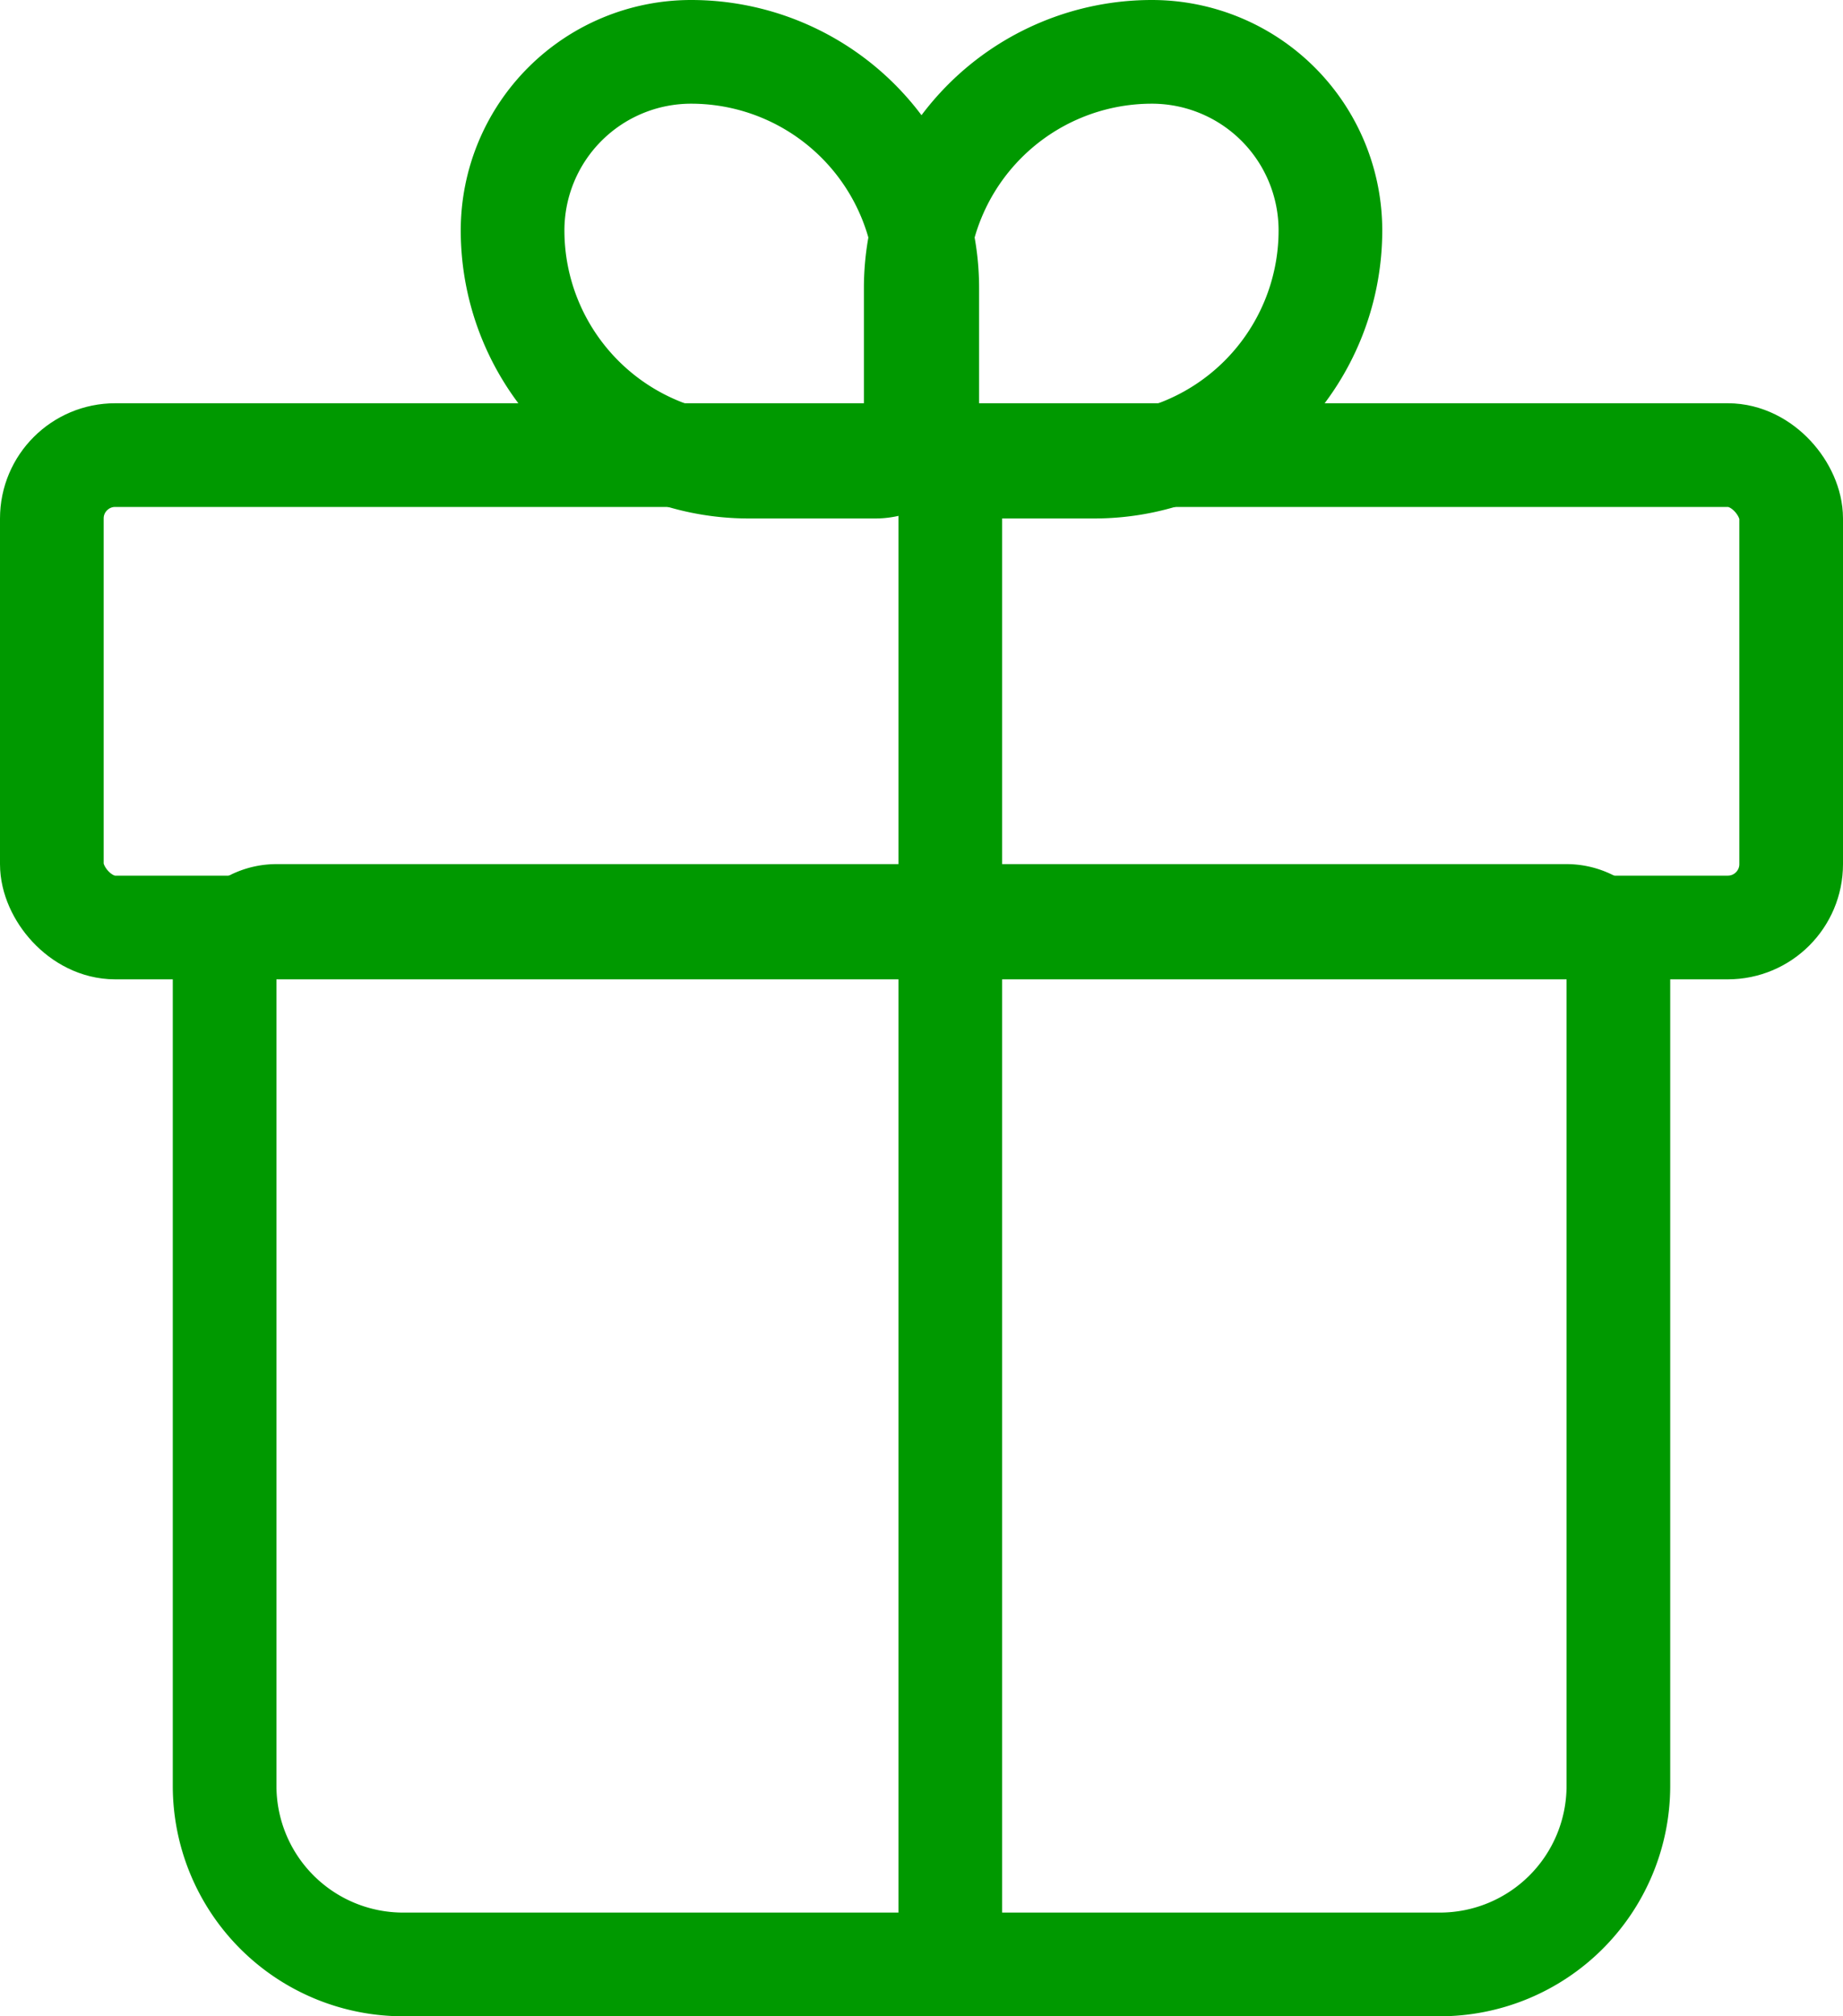
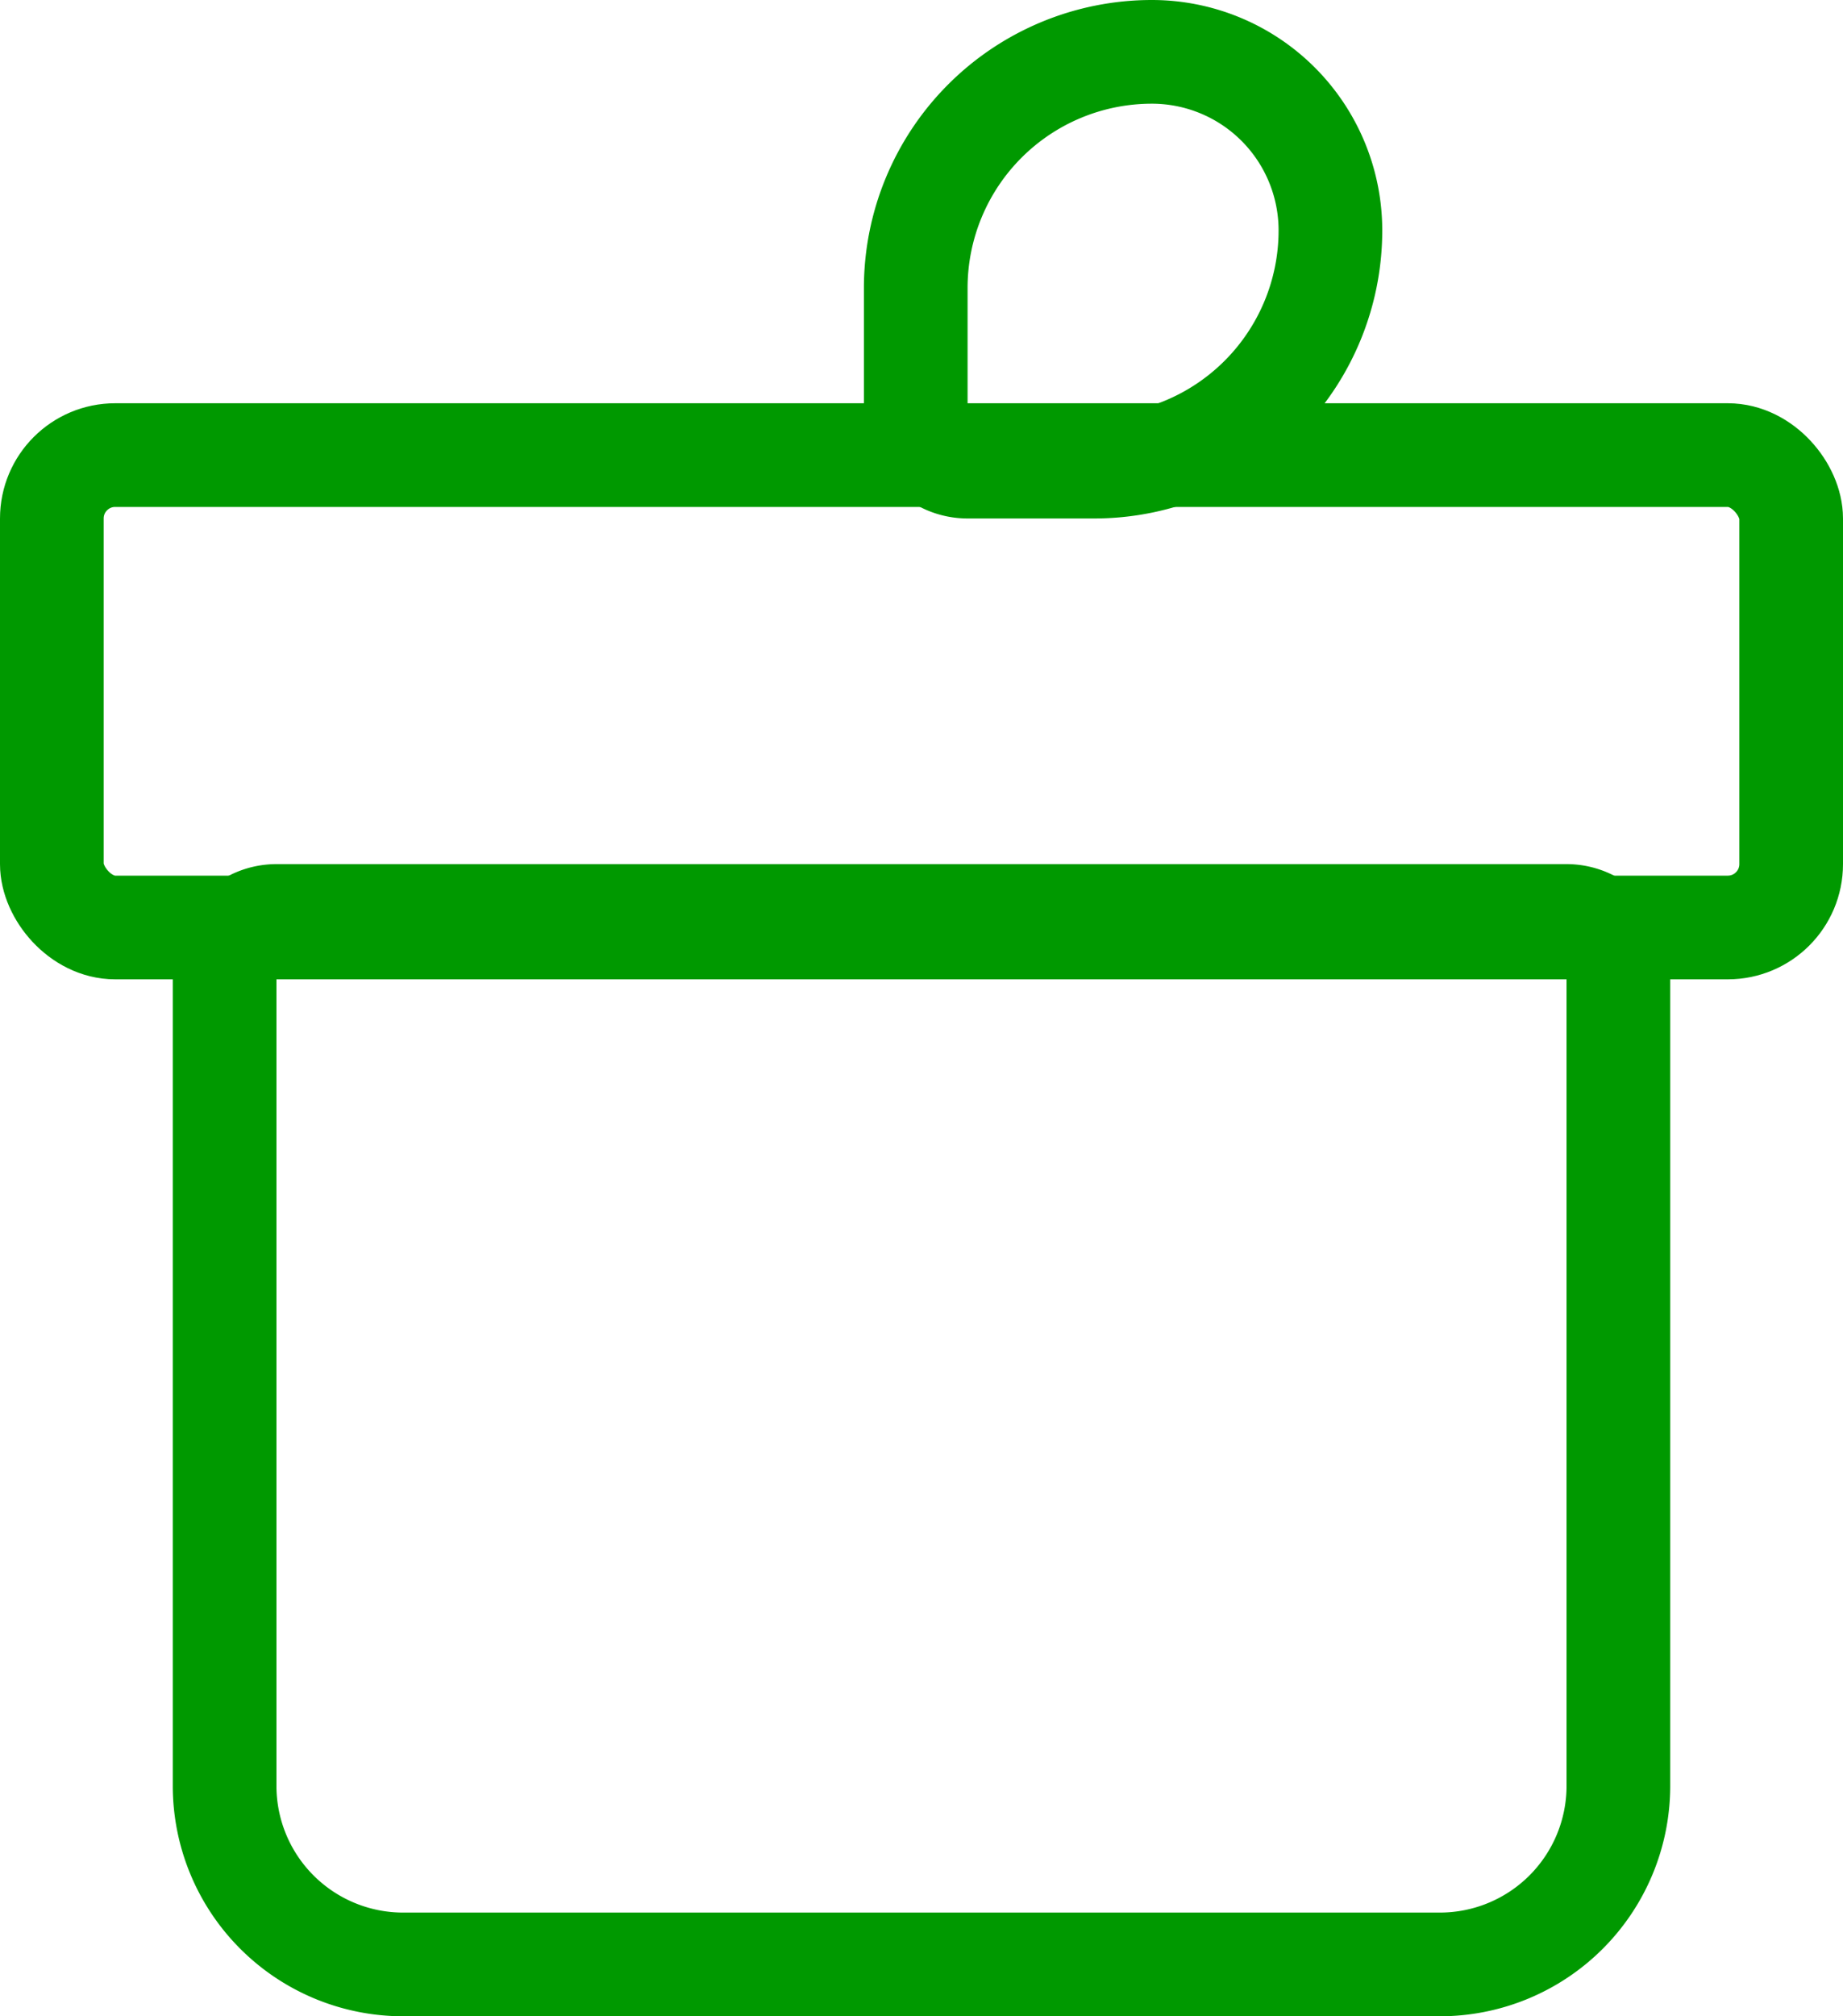
<svg xmlns="http://www.w3.org/2000/svg" width="32" height="35" viewBox="0 0 32 35">
  <g id="gift" transform="translate(-2957 -2225)">
    <g id="Прямоугольник_86" data-name="Прямоугольник 86" transform="translate(2960 2240)" fill="none" stroke="#090" stroke-width="1.8">
-       <path d="M0,0H26a0,0,0,0,1,0,0V16a4,4,0,0,1-4,4H4a4,4,0,0,1-4-4V0A0,0,0,0,1,0,0Z" stroke="none" />
      <path d="M1.8.9H24.2a.9.9,0,0,1,.9.9V16A3.1,3.1,0,0,1,22,19.1H4A3.1,3.1,0,0,1,.9,16V1.8A.9.9,0,0,1,1.8.9Z" fill="none" />
    </g>
    <g id="Сгруппировать_181" data-name="Сгруппировать 181" transform="translate(-1)">
      <g id="Прямоугольник_89" data-name="Прямоугольник 89" transform="translate(2973 2225)" fill="none" stroke="#090" stroke-width="1.8">
        <path d="M5,0H5A4,4,0,0,1,9,4V4A5,5,0,0,1,4,9H0A0,0,0,0,1,0,9V5A5,5,0,0,1,5,0Z" stroke="none" />
        <path d="M5,.9H5A3.1,3.1,0,0,1,8.1,4V4A4.1,4.1,0,0,1,4,8.1H1.8a.9.9,0,0,1-.9-.9V5A4.1,4.1,0,0,1,5,.9Z" fill="none" />
      </g>
      <g id="Прямоугольник_90" data-name="Прямоугольник 90" transform="translate(2966 2225)" fill="none" stroke="#090" stroke-width="1.8">
        <path d="M4,0H4A5,5,0,0,1,9,5V9A0,0,0,0,1,9,9H5A5,5,0,0,1,0,4V4A4,4,0,0,1,4,0Z" stroke="none" />
-         <path d="M4,.9H4A4.1,4.1,0,0,1,8.1,5V7.2a.9.9,0,0,1-.9.9H5A4.1,4.1,0,0,1,.9,4V4A3.1,3.1,0,0,1,4,.9Z" fill="none" />
      </g>
    </g>
    <g id="Прямоугольник_87" data-name="Прямоугольник 87" transform="translate(2957 2232)" fill="none" stroke="#090" stroke-width="1.8">
-       <rect width="32" height="10" rx="2" stroke="none" />
      <rect x="0.9" y="0.9" width="30.2" height="8.2" rx="1.1" fill="none" />
    </g>
-     <line id="Линия_36" data-name="Линия 36" y1="27" transform="translate(2973.5 2232.5)" fill="none" stroke="#090" stroke-width="1.8" />
  </g>
</svg>